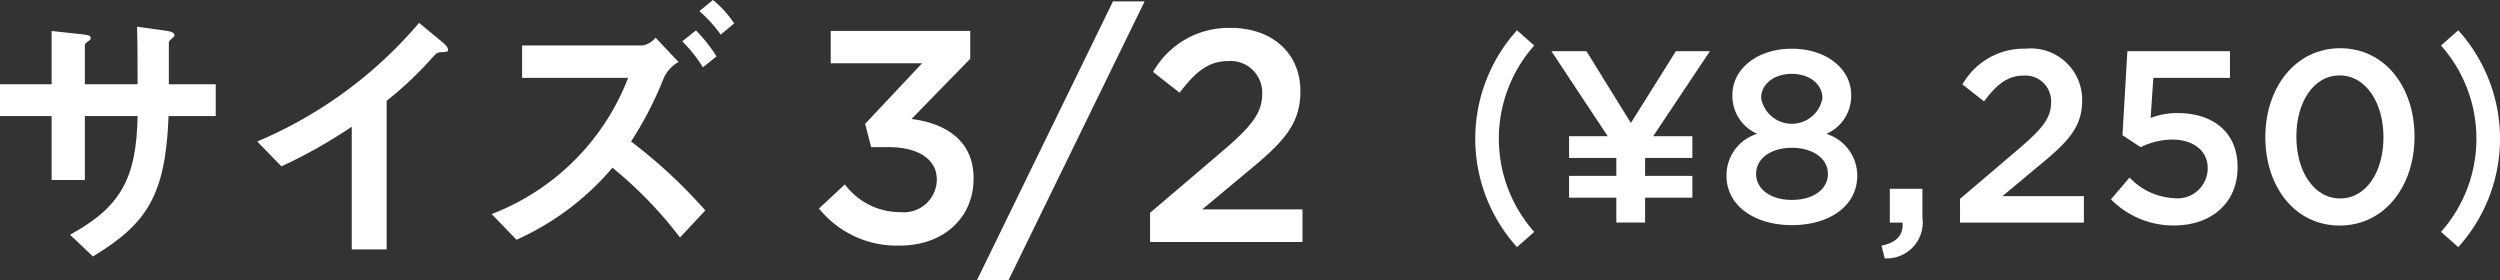
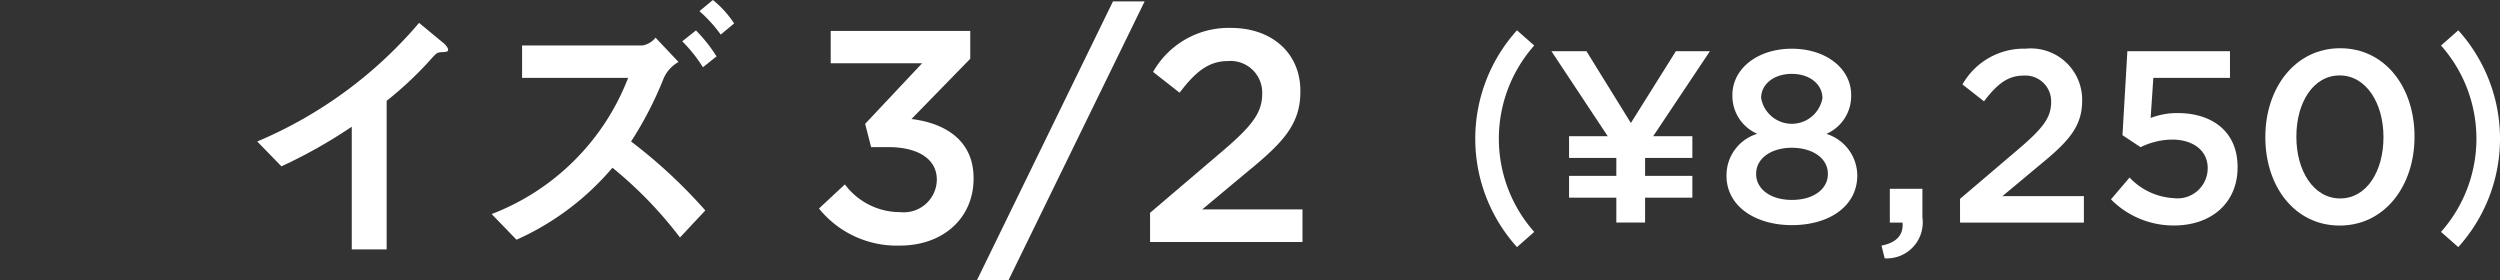
<svg xmlns="http://www.w3.org/2000/svg" width="143.328" height="16.079" viewBox="0 0 143.328 16.079">
  <rect x="0" y="0" width="143.328" height="16.079" fill="#333333" stroke="none" />
  <defs>
    <style>.cls-1{fill:#fff;}</style>
  </defs>
  <g id="レイヤー_2" data-name="レイヤー 2">
    <g id="カートボタン">
-       <path class="cls-1" d="M9.664,6.656c-.176,4.56-1.232,6.16-4.336,8.048L4.016,13.456c2.9-1.584,3.808-3.216,3.872-6.8H4.864V10.32H2.96V6.656H0V4.832H2.96V1.776l1.76.192c.368.048.48.064.48.224,0,.064-.032.1-.128.16-.176.128-.208.16-.208.24v2.24H7.888c0-1.216,0-2.288-.032-3.3L9.5,1.76c.128.016.5.064.5.256,0,.064-.048.112-.144.192-.112.1-.144.128-.176.208V4.832h2.688V6.656Z" />
      <path class="cls-1" d="M25.307,2.992c-.24.016-.272.048-.5.288a20.486,20.486,0,0,1-2.64,2.5V14.3h-2V7.264a28.688,28.688,0,0,1-4.032,2.272L14.747,8.112a24.84,24.84,0,0,0,9.28-6.8l1.392,1.152c.064.048.272.256.272.384C25.691,2.96,25.627,2.976,25.307,2.992Z" />
      <path class="cls-1" d="M38.984,13.616a23.25,23.25,0,0,0-3.872-4,15.51,15.51,0,0,1-5.5,4.128l-1.424-1.472a13.6,13.6,0,0,0,7.824-7.808h-6.08V2.608h6.9a1.248,1.248,0,0,0,.752-.448L38.9,3.552a1.993,1.993,0,0,0-.88,1.008,20.629,20.629,0,0,1-1.84,3.552,29.259,29.259,0,0,1,4.256,3.952ZM40.3,3.856a8.494,8.494,0,0,0-1.184-1.488l.784-.624A8.8,8.8,0,0,1,41.08,3.232ZM41.32,1.984A7.827,7.827,0,0,0,40.1.64L40.872,0a5.817,5.817,0,0,1,1.216,1.344Z" />
      <path class="cls-1" d="M46.953,11.955l1.485-1.383a3.947,3.947,0,0,0,3.18,1.59,1.893,1.893,0,0,0,2.091-1.831V10.3c0-1.192-1.089-1.866-2.782-1.866h-.985L49.6,7.1l3.266-3.474H47.626V1.775h8V3.367l-3.37,3.456c1.832.224,3.56,1.157,3.56,3.386v.035c0,2.229-1.711,3.836-4.234,3.836A5.734,5.734,0,0,1,46.953,11.955Z" />
      <path class="cls-1" d="M63.807.082h1.815l-7.812,16H56Z" />
      <path class="cls-1" d="M65.935,12.2,70.1,8.652c1.659-1.417,2.263-2.178,2.263-3.267A1.813,1.813,0,0,0,70.41,3.5c-1.106,0-1.867.605-2.782,1.815L66.107,4.124A4.976,4.976,0,0,1,70.565,1.6c2.367,0,3.987,1.452,3.987,3.612v.035c0,1.9-1,2.939-3.14,4.684l-2.488,2.075h5.749v1.867H65.935Z" />
      <path class="cls-1" d="M86.971,14.166a9.267,9.267,0,0,1,0-12.428l.988.871a8.052,8.052,0,0,0,0,10.686Z" />
      <path class="cls-1" d="M89.956,7.81h2.218L88.945,2.935h2.008L93.5,7.051l2.58-4.116h1.952L94.778,7.81h2.247V9.056h-2.71v1.027h2.71v1.248h-2.71v1.428H92.666V11.331h-2.71V10.083h2.71V9.056h-2.71Z" />
      <path class="cls-1" d="M98.983,10.085v-.027a2.481,2.481,0,0,1,1.763-2.387,2.366,2.366,0,0,1-1.426-2.2V5.447c0-1.506,1.44-2.654,3.405-2.654s3.405,1.134,3.405,2.654v.028a2.37,2.37,0,0,1-1.42,2.2,2.518,2.518,0,0,1,1.77,2.358v.029c0,1.753-1.6,2.845-3.749,2.845S98.983,11.783,98.983,10.085Zm5.811-.1V9.959c0-.9-.9-1.488-2.063-1.488s-2.049.59-2.049,1.488v.028c0,.8.758,1.474,2.049,1.474S104.794,10.8,104.794,9.987Zm-.313-4.343V5.616c0-.761-.7-1.381-1.756-1.381s-1.756.62-1.756,1.367V5.63a1.786,1.786,0,0,0,3.512.014Z" />
      <path class="cls-1" d="M107.869,14.081c.856-.169,1.263-.6,1.207-1.32h-.73V10.826h1.868v1.64a2.062,2.062,0,0,1-2.163,2.345Z" />
      <path class="cls-1" d="M112.37,11.4l3.384-2.879c1.348-1.152,1.839-1.77,1.839-2.655a1.474,1.474,0,0,0-1.587-1.531c-.9,0-1.516.492-2.26,1.475l-1.235-.969a4.042,4.042,0,0,1,3.622-2.05,2.942,2.942,0,0,1,3.24,2.935v.028c0,1.545-.813,2.388-2.552,3.806L114.8,11.246h4.672v1.516h-7.1Z" />
      <path class="cls-1" d="M121.024,11.429l1.067-1.25a3.748,3.748,0,0,0,2.527,1.18,1.729,1.729,0,0,0,1.952-1.7V9.631c0-1-.842-1.629-2.036-1.629a4.2,4.2,0,0,0-1.811.436l-1.039-.688.281-4.816h5.882v1.53h-4.394l-.154,2.3a4.184,4.184,0,0,1,1.558-.281c1.909,0,3.426,1.012,3.426,3.09V9.6c0,2.008-1.474,3.327-3.651,3.327A5.04,5.04,0,0,1,121.024,11.429Z" />
      <path class="cls-1" d="M129.875,7.876V7.848c0-2.808,1.709-5.083,4.29-5.083s4.262,2.247,4.262,5.055v.028c0,2.809-1.709,5.083-4.29,5.083S129.875,10.685,129.875,7.876Zm6.772,0V7.848c0-1.938-1-3.524-2.51-3.524s-2.483,1.544-2.483,3.5v.028c0,1.938.982,3.525,2.511,3.525S136.647,9.8,136.647,7.876Z" />
      <path class="cls-1" d="M140.936,14.166l-.989-.871a8.049,8.049,0,0,0,0-10.686l.989-.871a9.267,9.267,0,0,1,0,12.428Z" />
    </g>
  </g>
</svg>